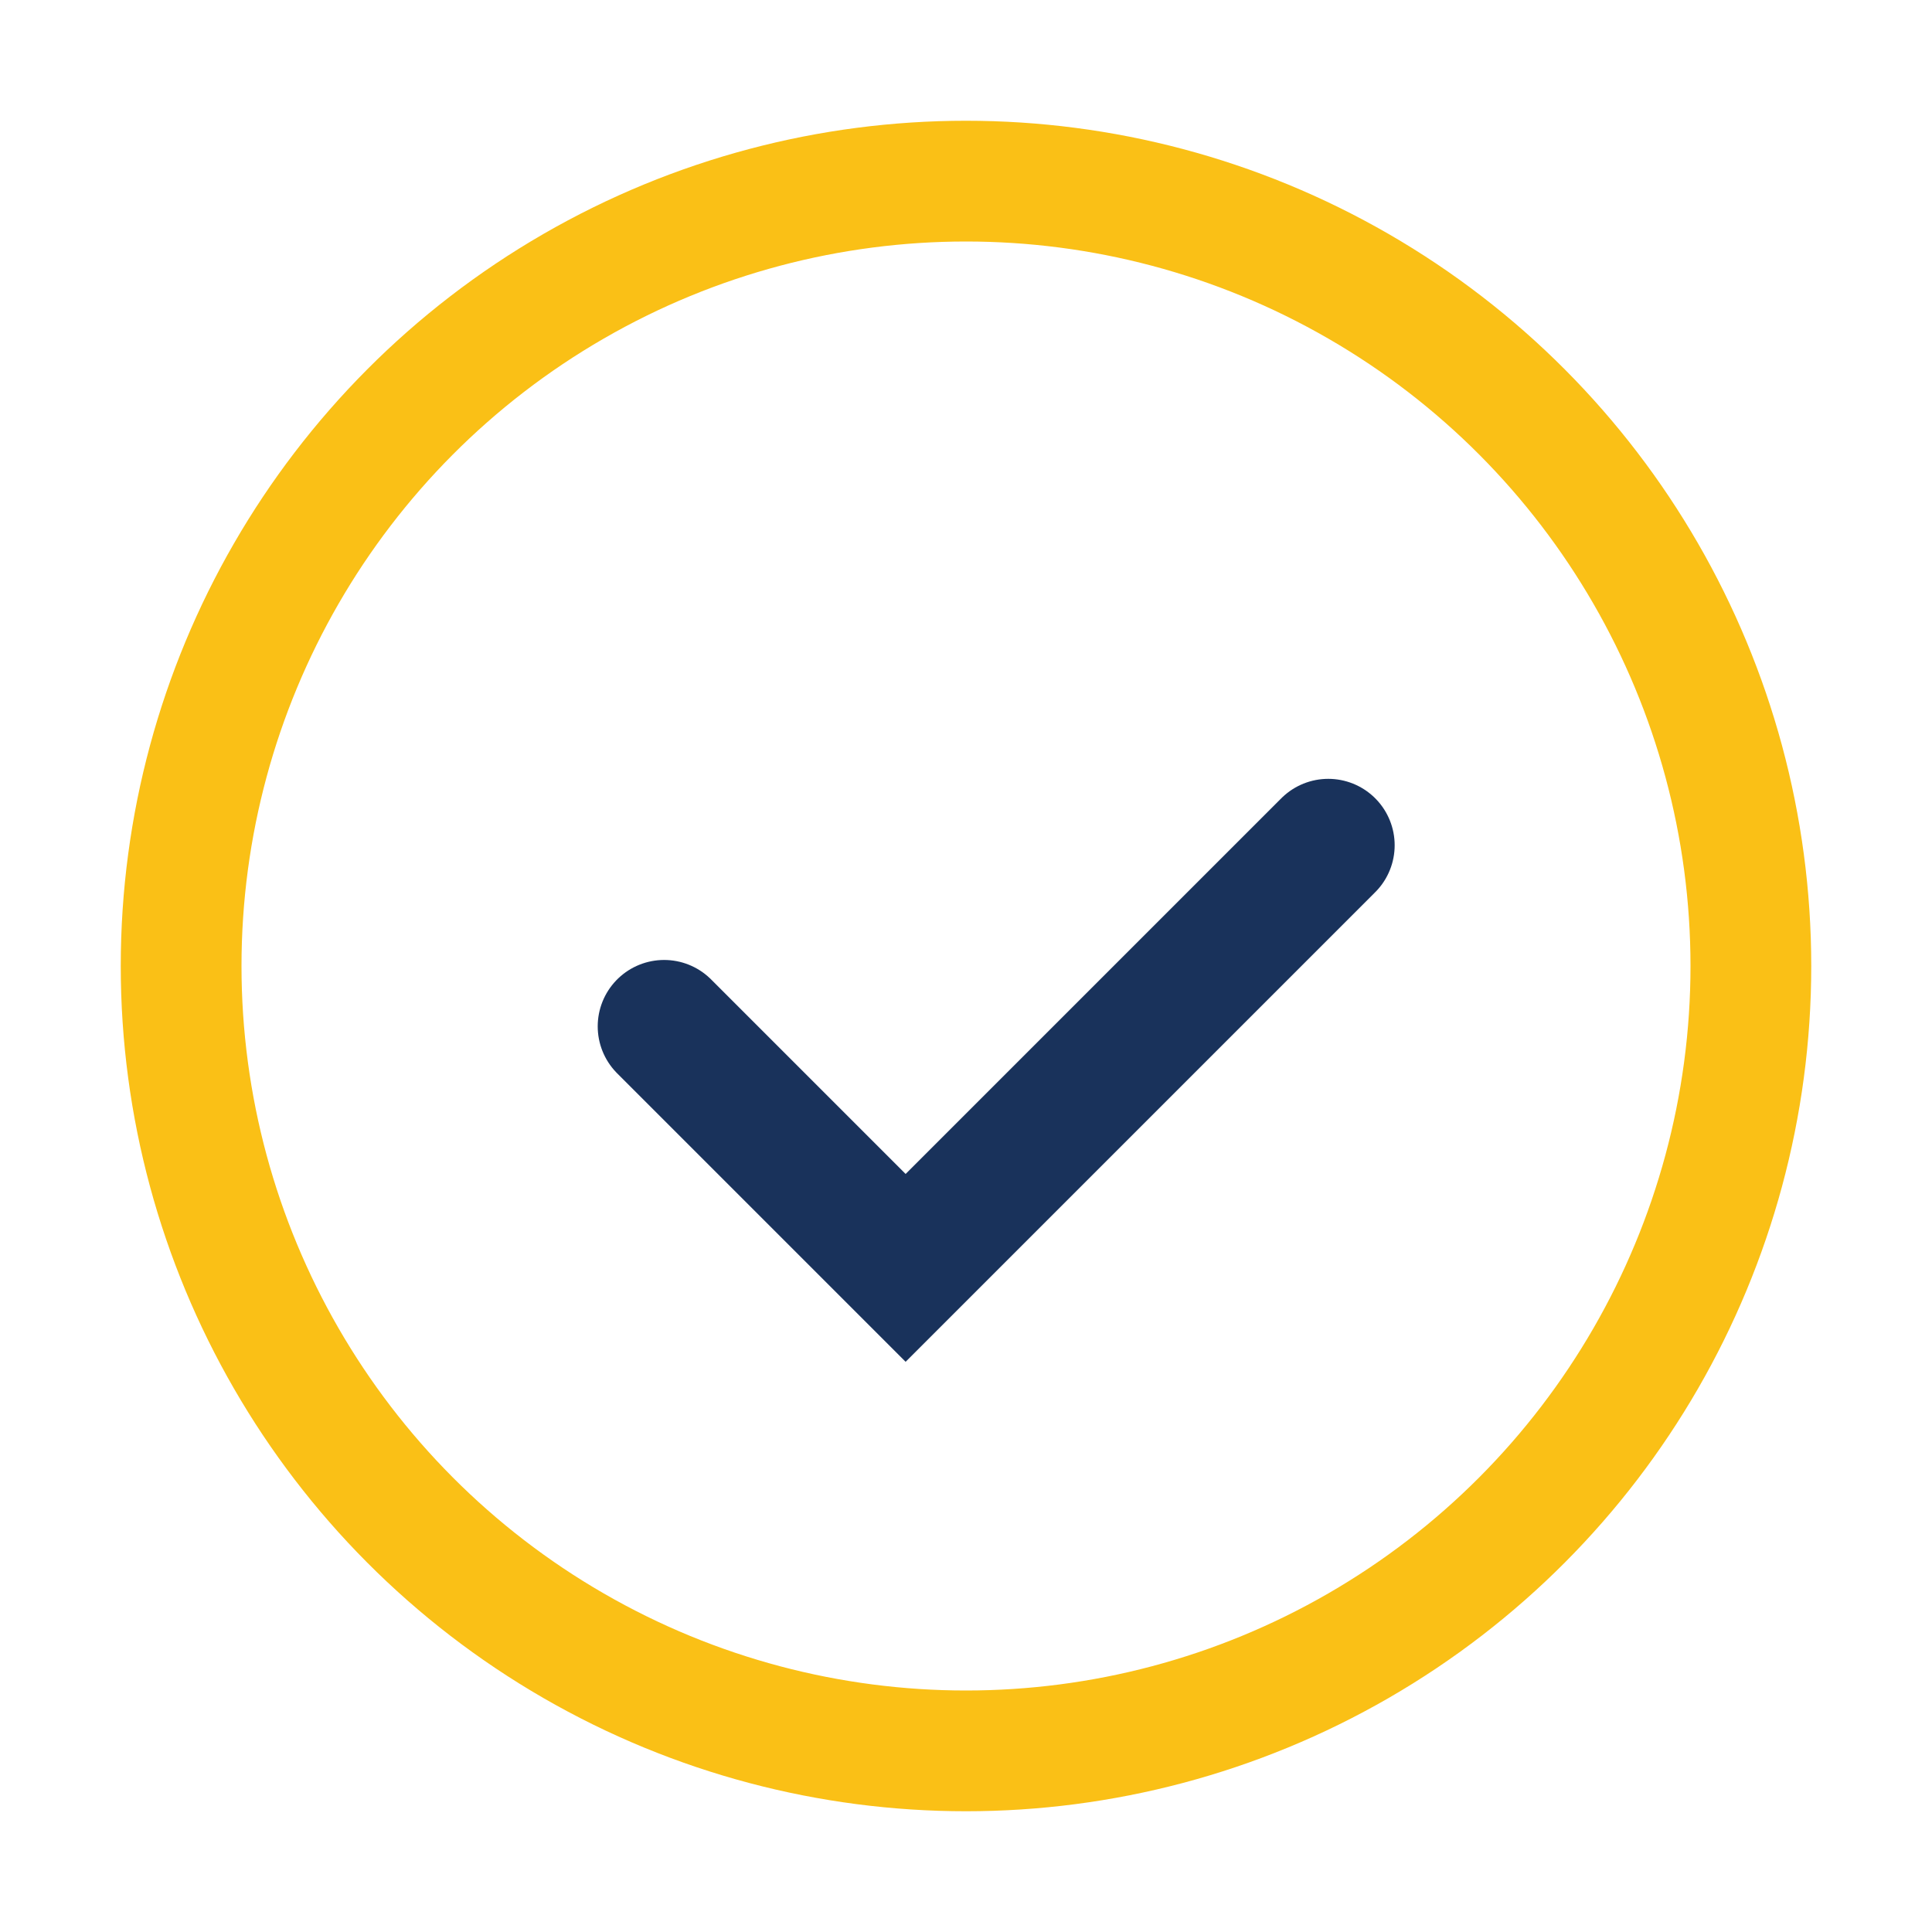
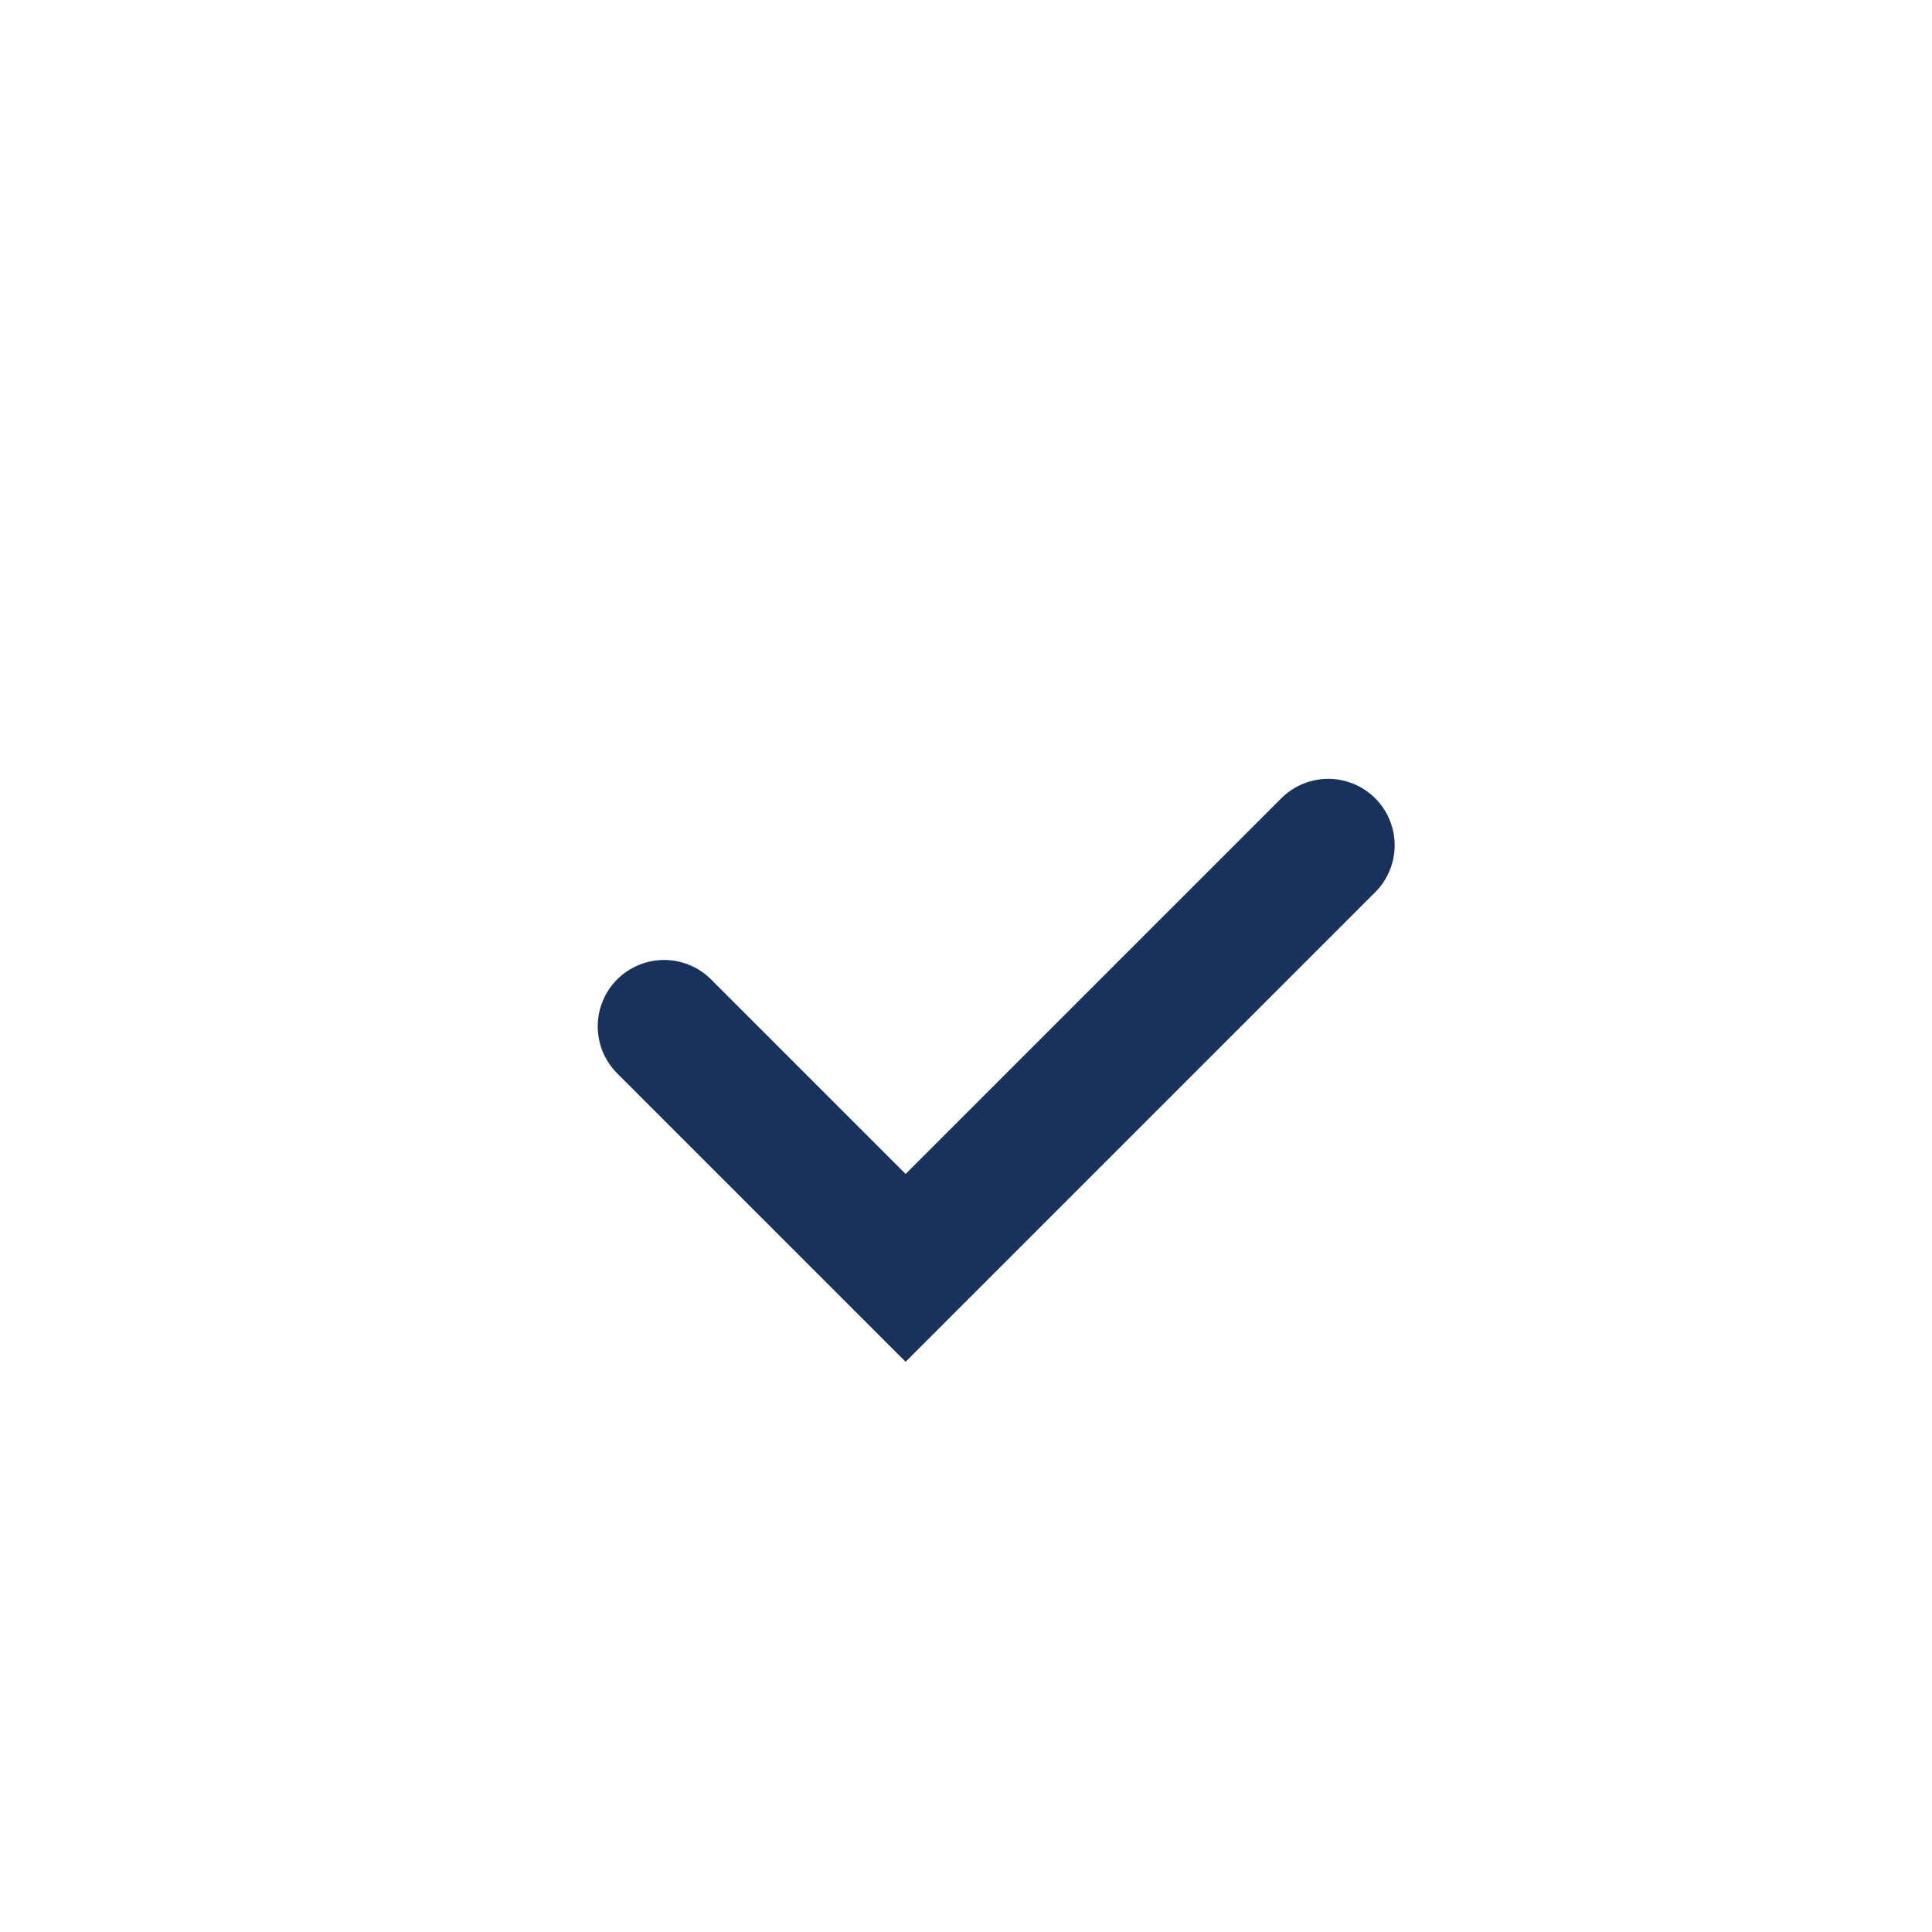
<svg xmlns="http://www.w3.org/2000/svg" width="32" height="32" viewBox="0 0 32 32">
-   <circle cx="16" cy="16" r="13" fill="none" stroke="#FAC016" stroke-width="2" />
  <path d="M11 17l4 4 7-7" stroke="#19325B" stroke-width="2.2" fill="none" stroke-linecap="round" />
</svg>